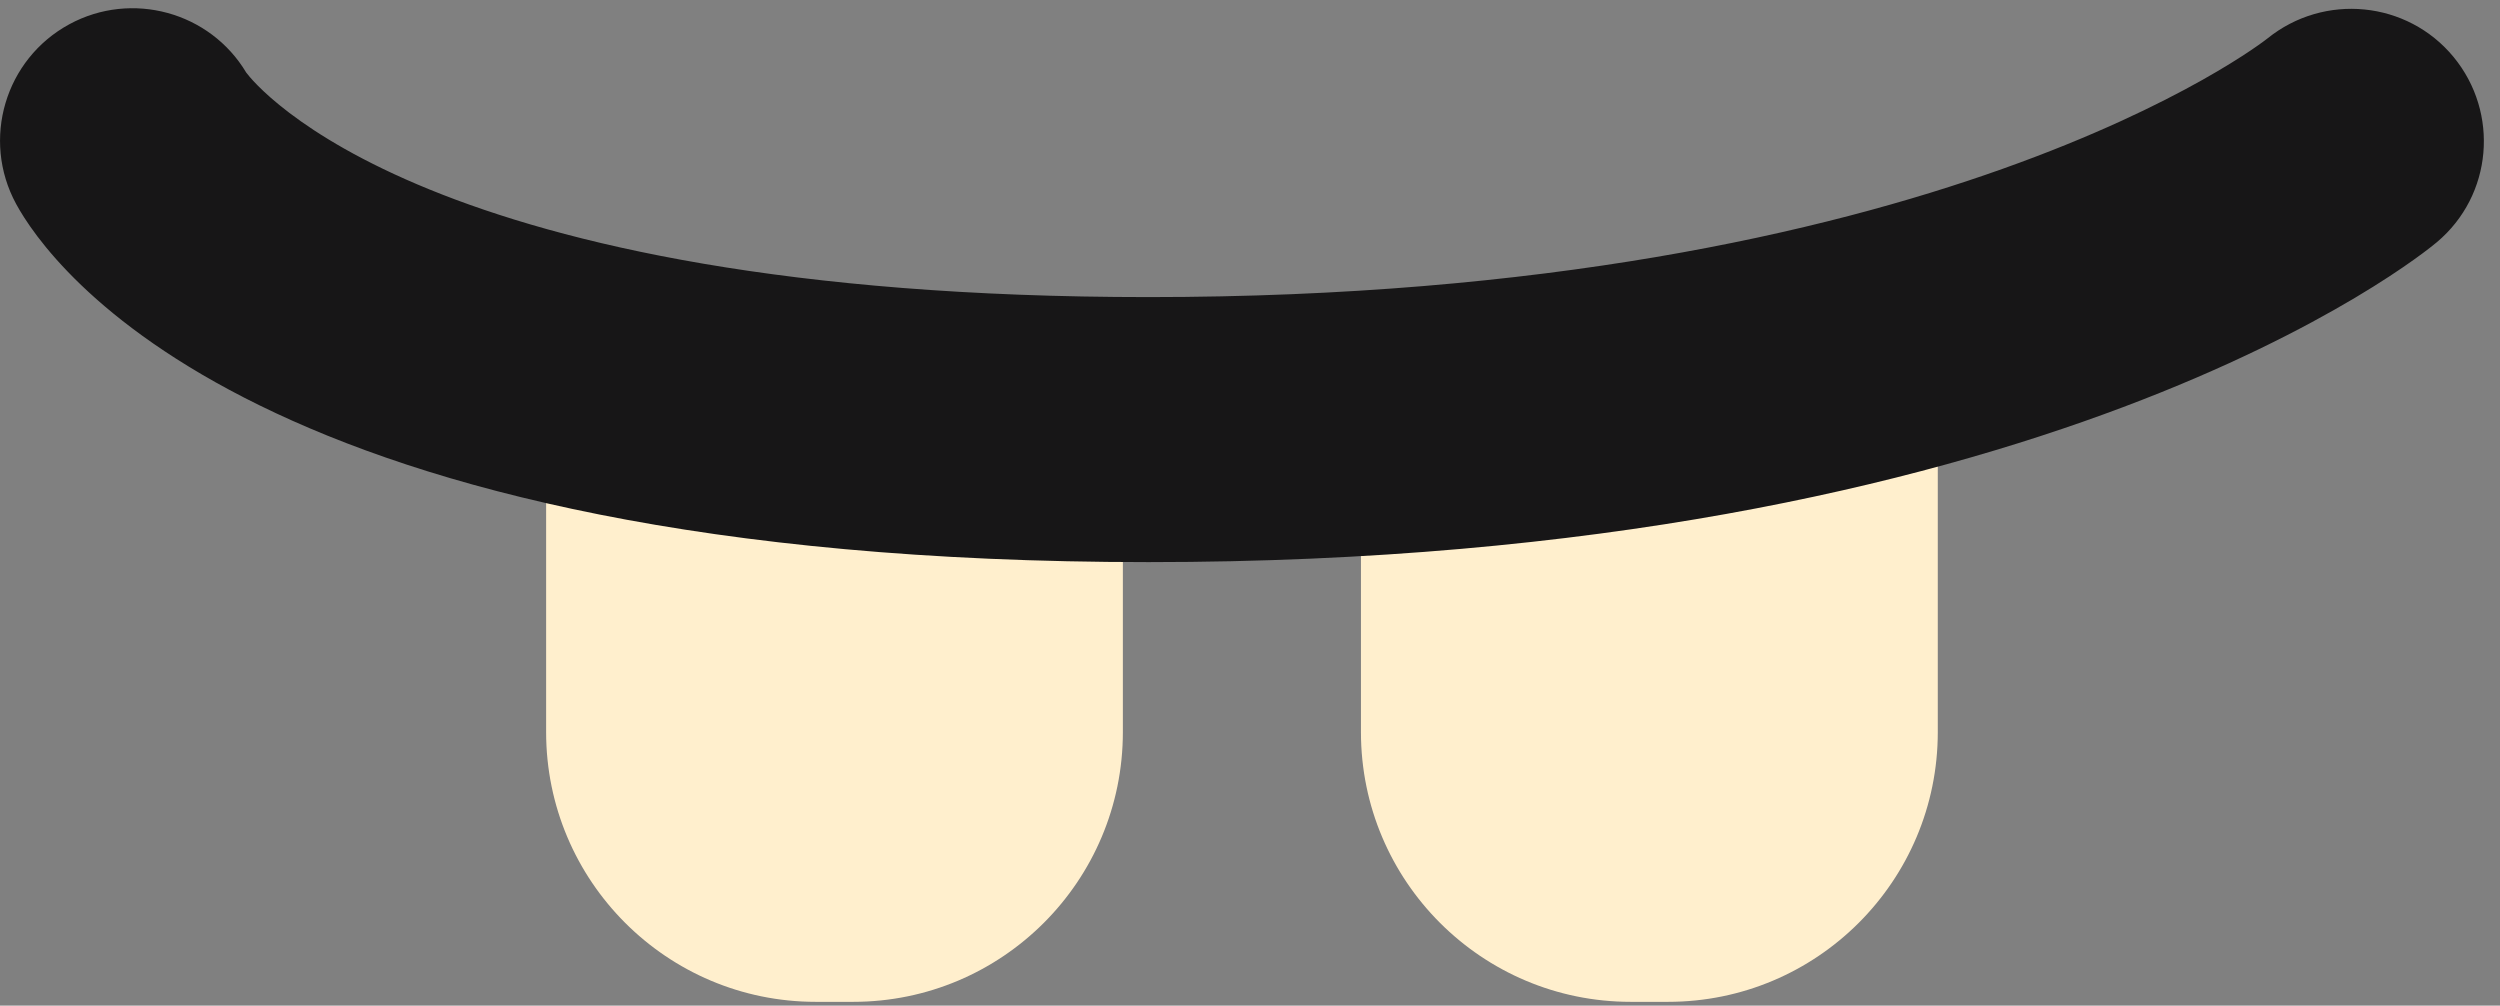
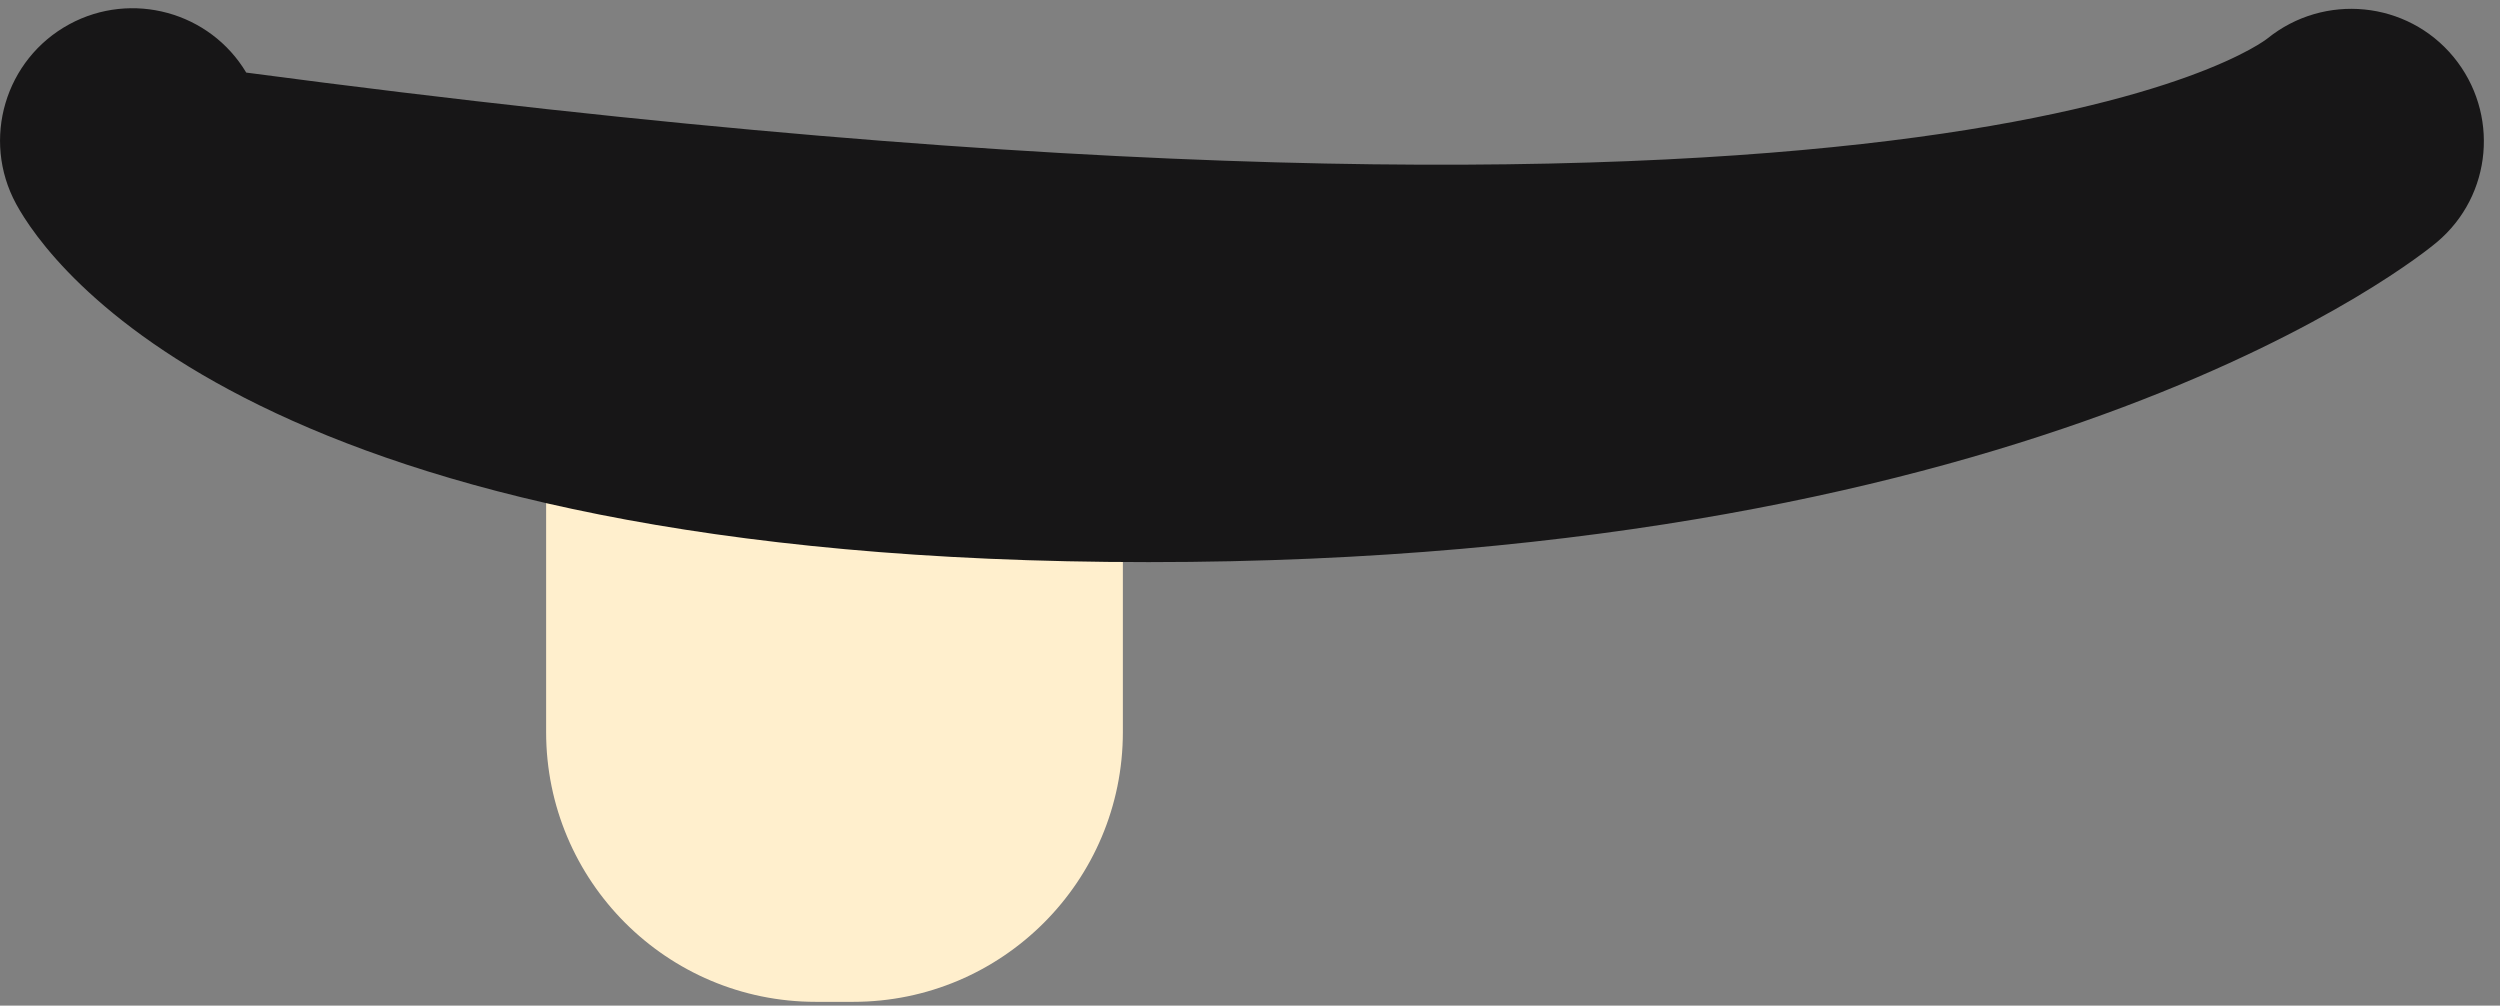
<svg xmlns="http://www.w3.org/2000/svg" viewBox="8 1.916 25.8 10.378" overflow="visible" width="25.8px" height="10.378px">
  <rect x="8" y="1.916" width="25.8" height="10.378" fill="#808080" stroke="none" />
  <g id="Mouth/Poh/Teeth Out" stroke="none" stroke-width="1" fill="none" fill-rule="evenodd">
    <g id="Group-10" transform="translate(8, 1)">
      <g id="Group-3" transform="translate(5, 4.255)" fill="#FFEFCD">
        <path d="M3.805,7 L3.419,7 C1.882,7 0.636,5.753 0.636,4.216 L0.636,0.703 L6.588,0.703 L6.588,4.216 C6.588,5.753 5.342,7 3.805,7" id="Fill-1" />
      </g>
      <g id="Group-6" transform="translate(14, 4.255)" fill="#FFEFCD">
-         <path d="M3.214,7 L2.829,7 C1.291,7 0.045,5.753 0.045,4.216 L0.045,0.703 L5.998,0.703 L5.998,4.216 C5.998,5.753 4.752,7 3.214,7" id="Fill-4" />
-       </g>
+         </g>
      <g id="Group-9" transform="translate(0, 0.255)" fill="#171617">
-         <path d="M11.853,6.462 C2.639,6.462 0.501,3.382 0.166,2.765 C-0.194,2.101 0.052,1.271 0.716,0.911 C1.36,0.562 2.167,0.784 2.541,1.41 C2.636,1.537 4.385,3.727 11.853,3.727 C20,3.727 23.367,1.085 23.4,1.058 C23.986,0.585 24.843,0.67 25.32,1.248 C25.796,1.826 25.723,2.677 25.149,3.16 C24.989,3.295 21.112,6.462 11.853,6.462" id="Fill-7" />
+         <path d="M11.853,6.462 C2.639,6.462 0.501,3.382 0.166,2.765 C-0.194,2.101 0.052,1.271 0.716,0.911 C1.36,0.562 2.167,0.784 2.541,1.41 C20,3.727 23.367,1.085 23.4,1.058 C23.986,0.585 24.843,0.67 25.32,1.248 C25.796,1.826 25.723,2.677 25.149,3.16 C24.989,3.295 21.112,6.462 11.853,6.462" id="Fill-7" />
      </g>
    </g>
  </g>
</svg>